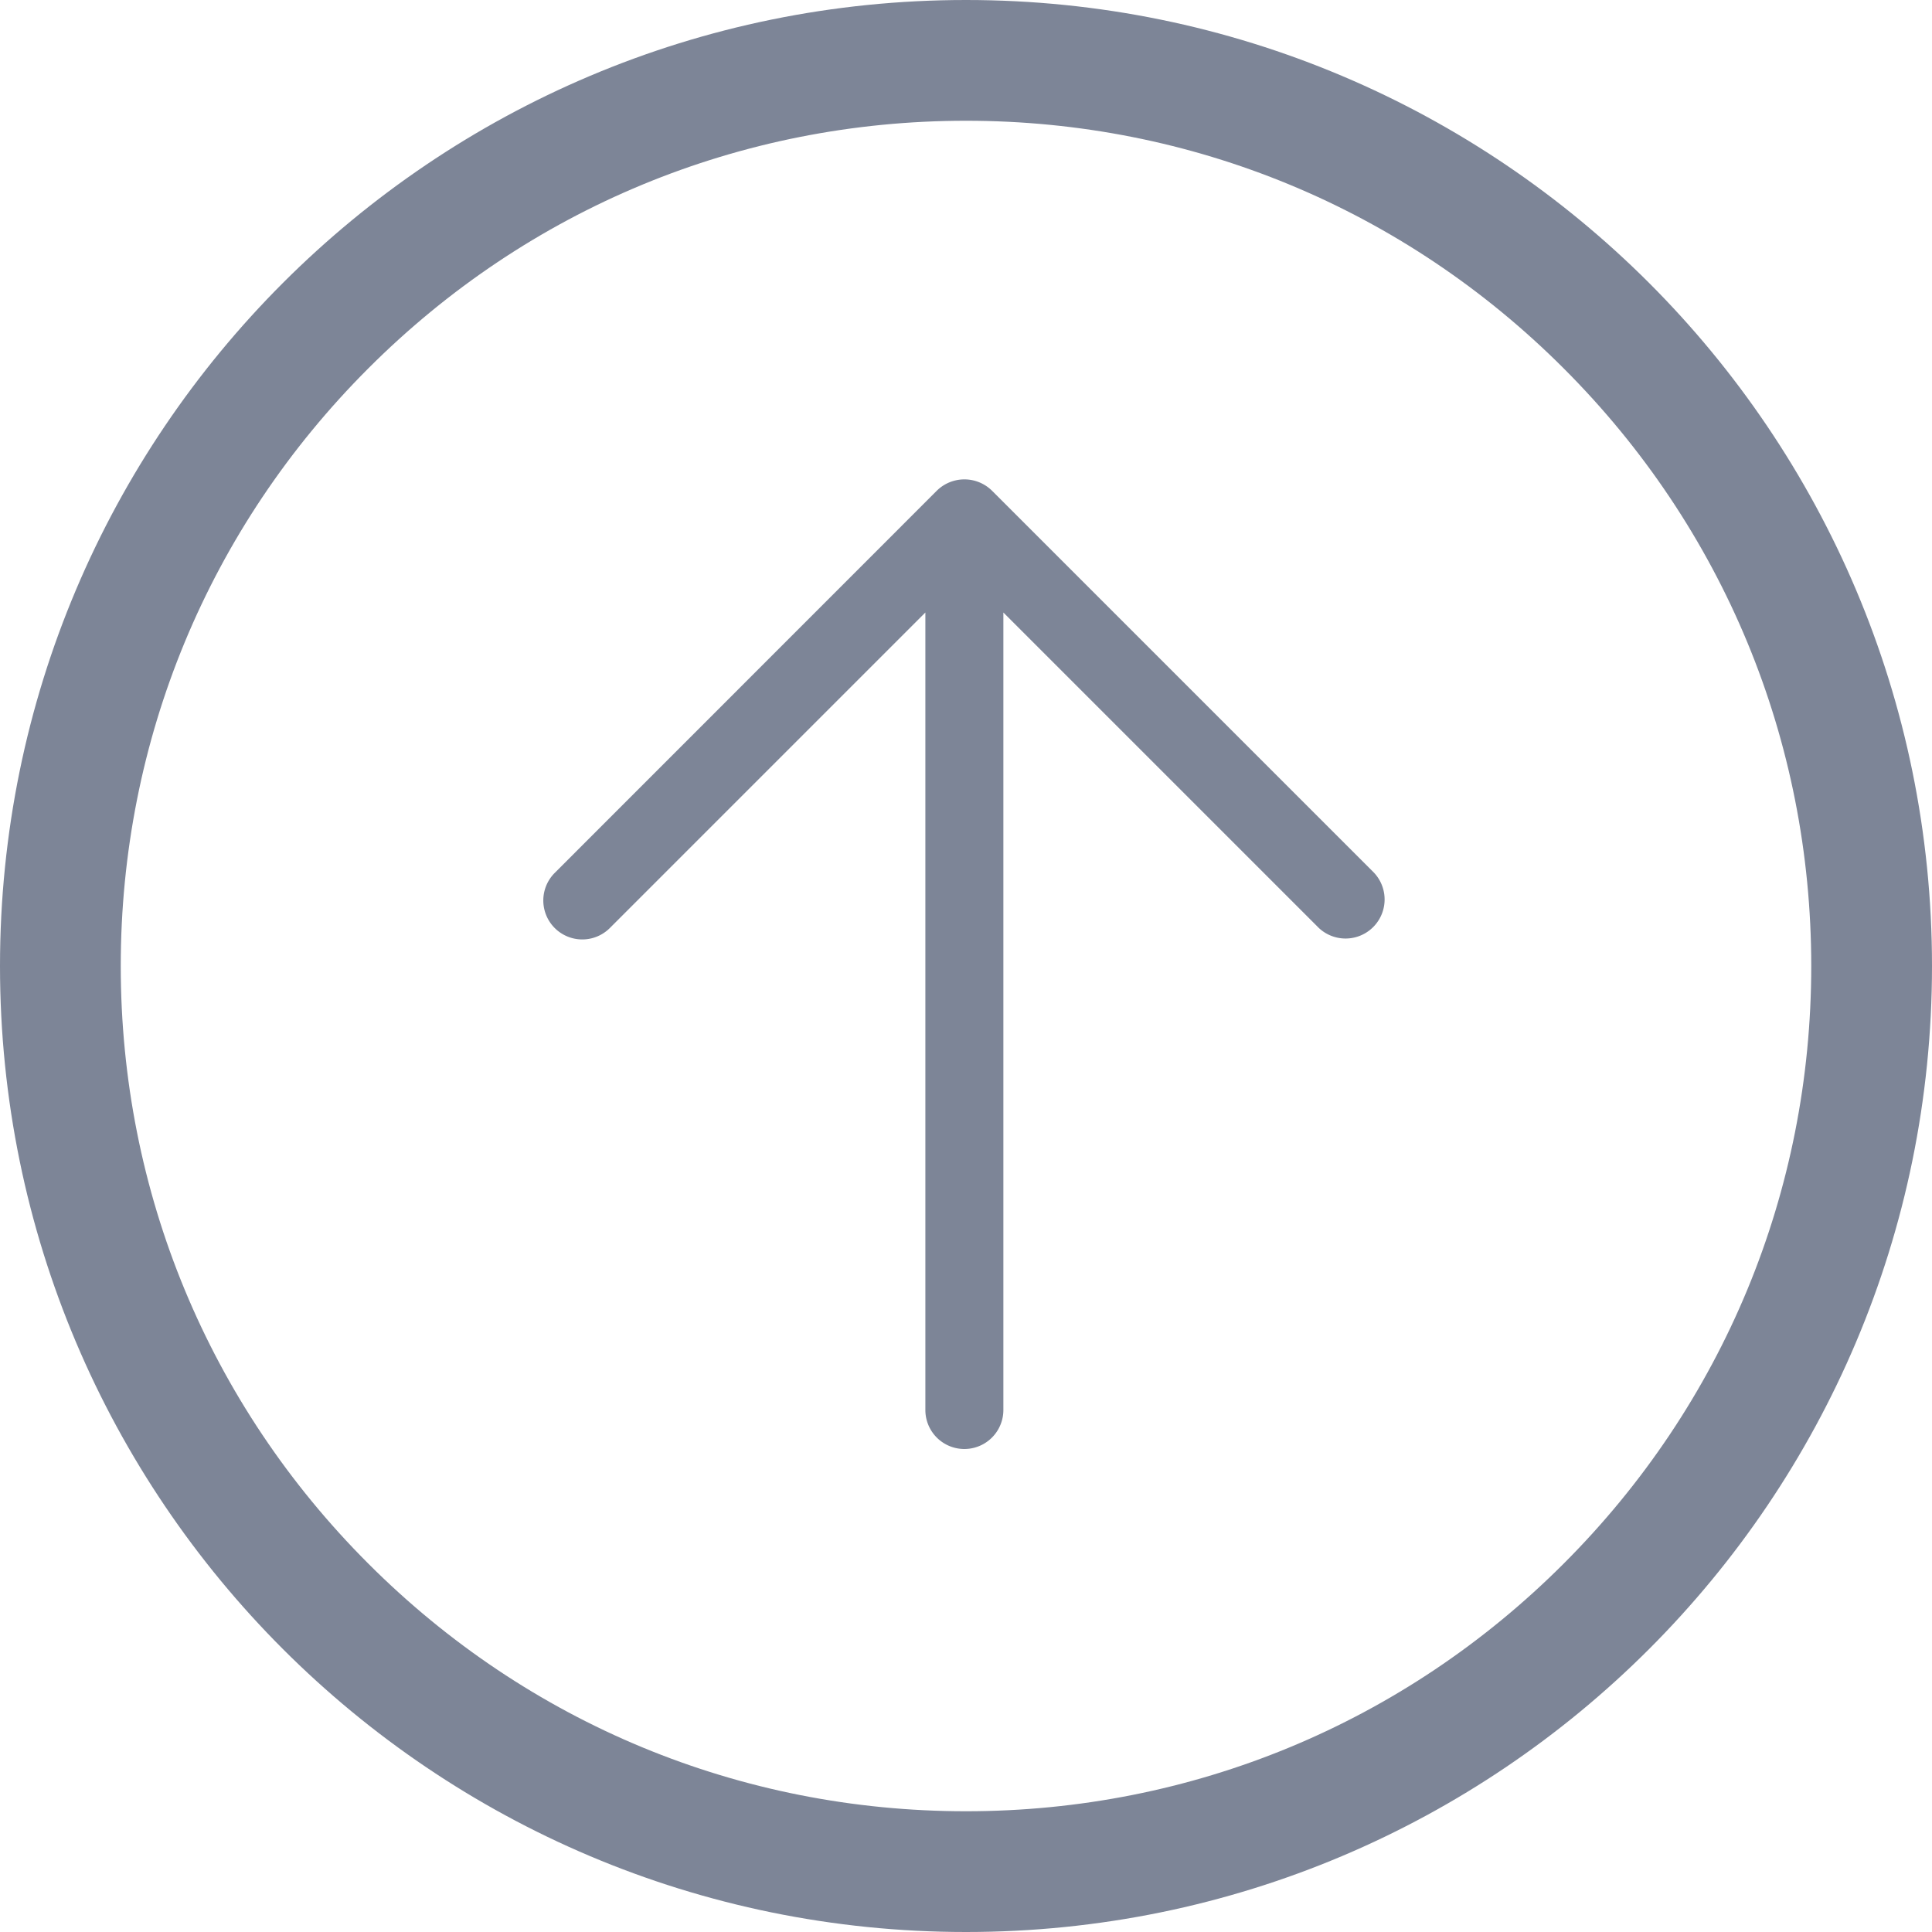
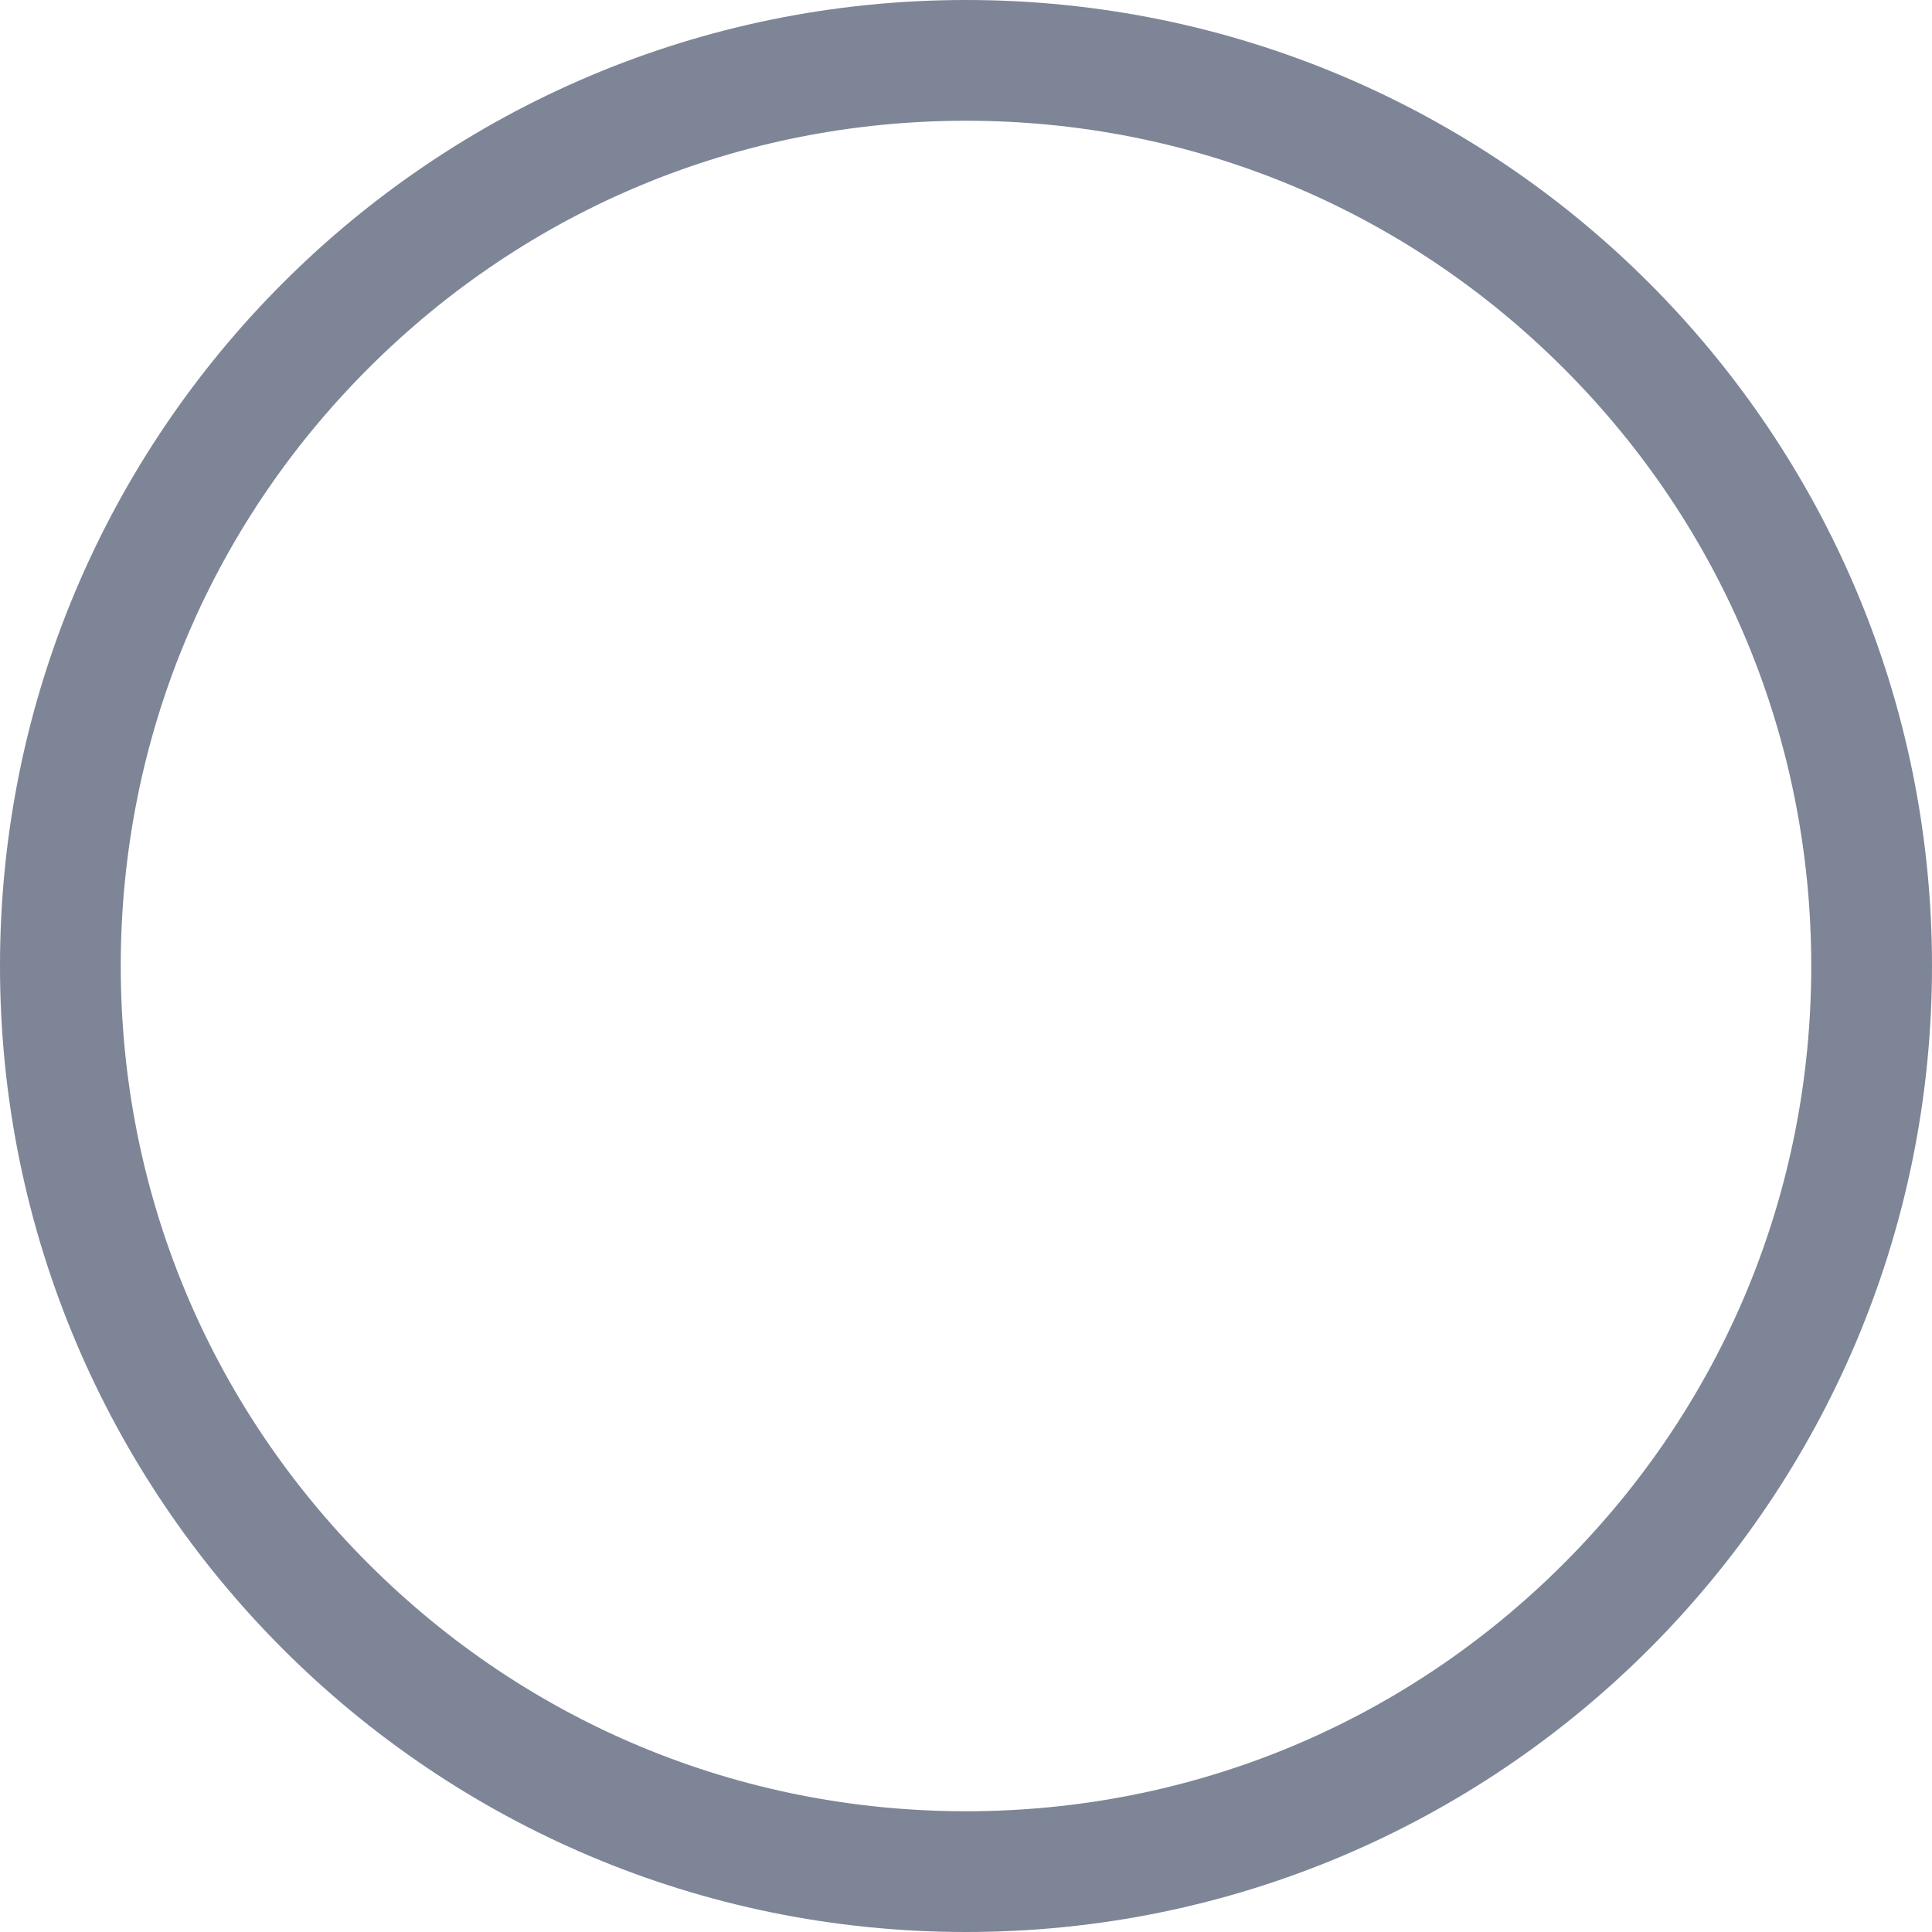
<svg xmlns="http://www.w3.org/2000/svg" width="32" height="32" viewBox="0 0 32 32">
  <g id="Setas" transform="translate(540 -288) rotate(90)">
    <g id="Caminho_3298" data-name="Caminho 3298" transform="translate(288 508)" fill="none">
      <path d="M16,0A16,16,0,1,1,0,16,16,16,0,0,1,16,0Z" stroke="none" />
      <path d="M 16 2 C 12.26 2 8.745 3.456 6.101 6.101 C 3.456 8.745 2 12.26 2 16 C 2 19.74 3.456 23.255 6.101 25.899 C 8.745 28.544 12.26 30 16 30 C 19.74 30 23.255 28.544 25.899 25.899 C 28.544 23.255 30 19.74 30 16 C 30 12.26 28.544 8.745 25.899 6.101 C 23.255 3.456 19.74 2 16 2 M 16 0 C 24.837 0 32 7.163 32 16 C 32 24.837 24.837 32 16 32 C 7.163 32 0 24.837 0 16 C 0 7.163 7.163 0 16 0 Z" stroke="none" fill="#7d8597" />
    </g>
-     <path id="Seta" d="M15.871,6.515,9.542.188a.645.645,0,0,0-.913.913l5.226,5.226H.646a.646.646,0,1,0,0,1.292H13.855L8.629,12.845a.647.647,0,0,0,.916.913l6.327-6.327A.651.651,0,0,0,15.871,6.515Z" transform="translate(312 531) rotate(180)" fill="#7d8597" />
  </g>
</svg>